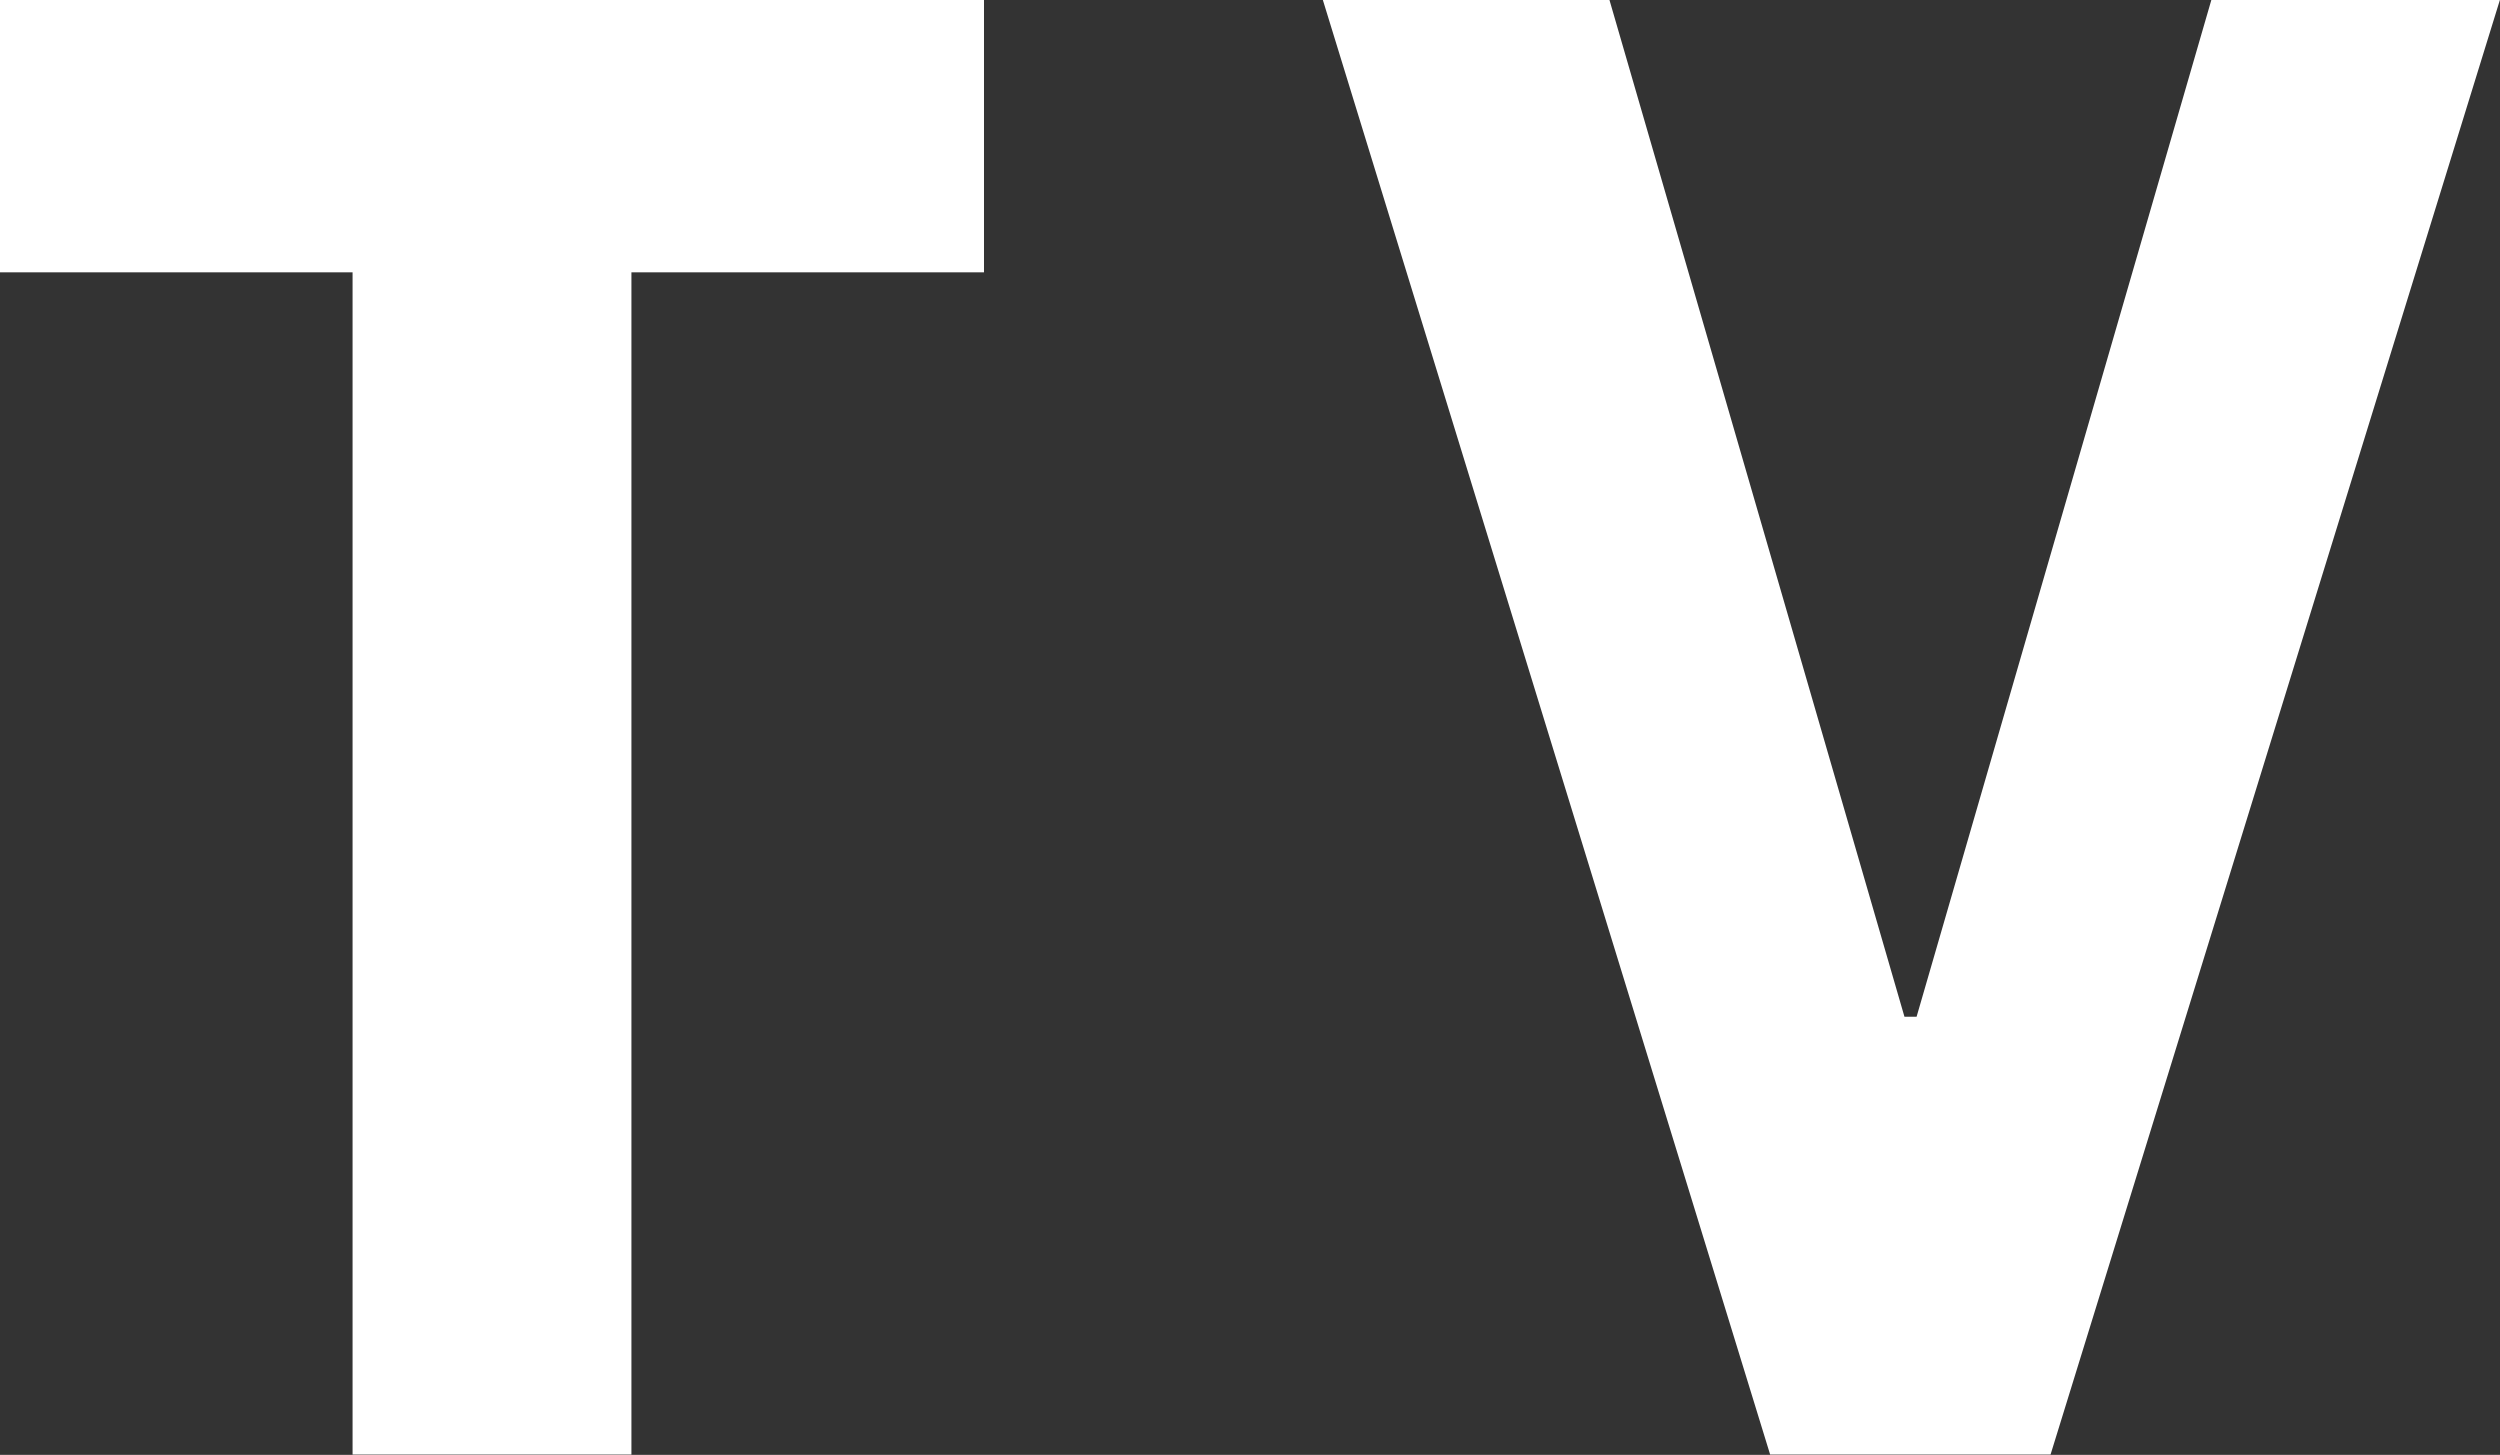
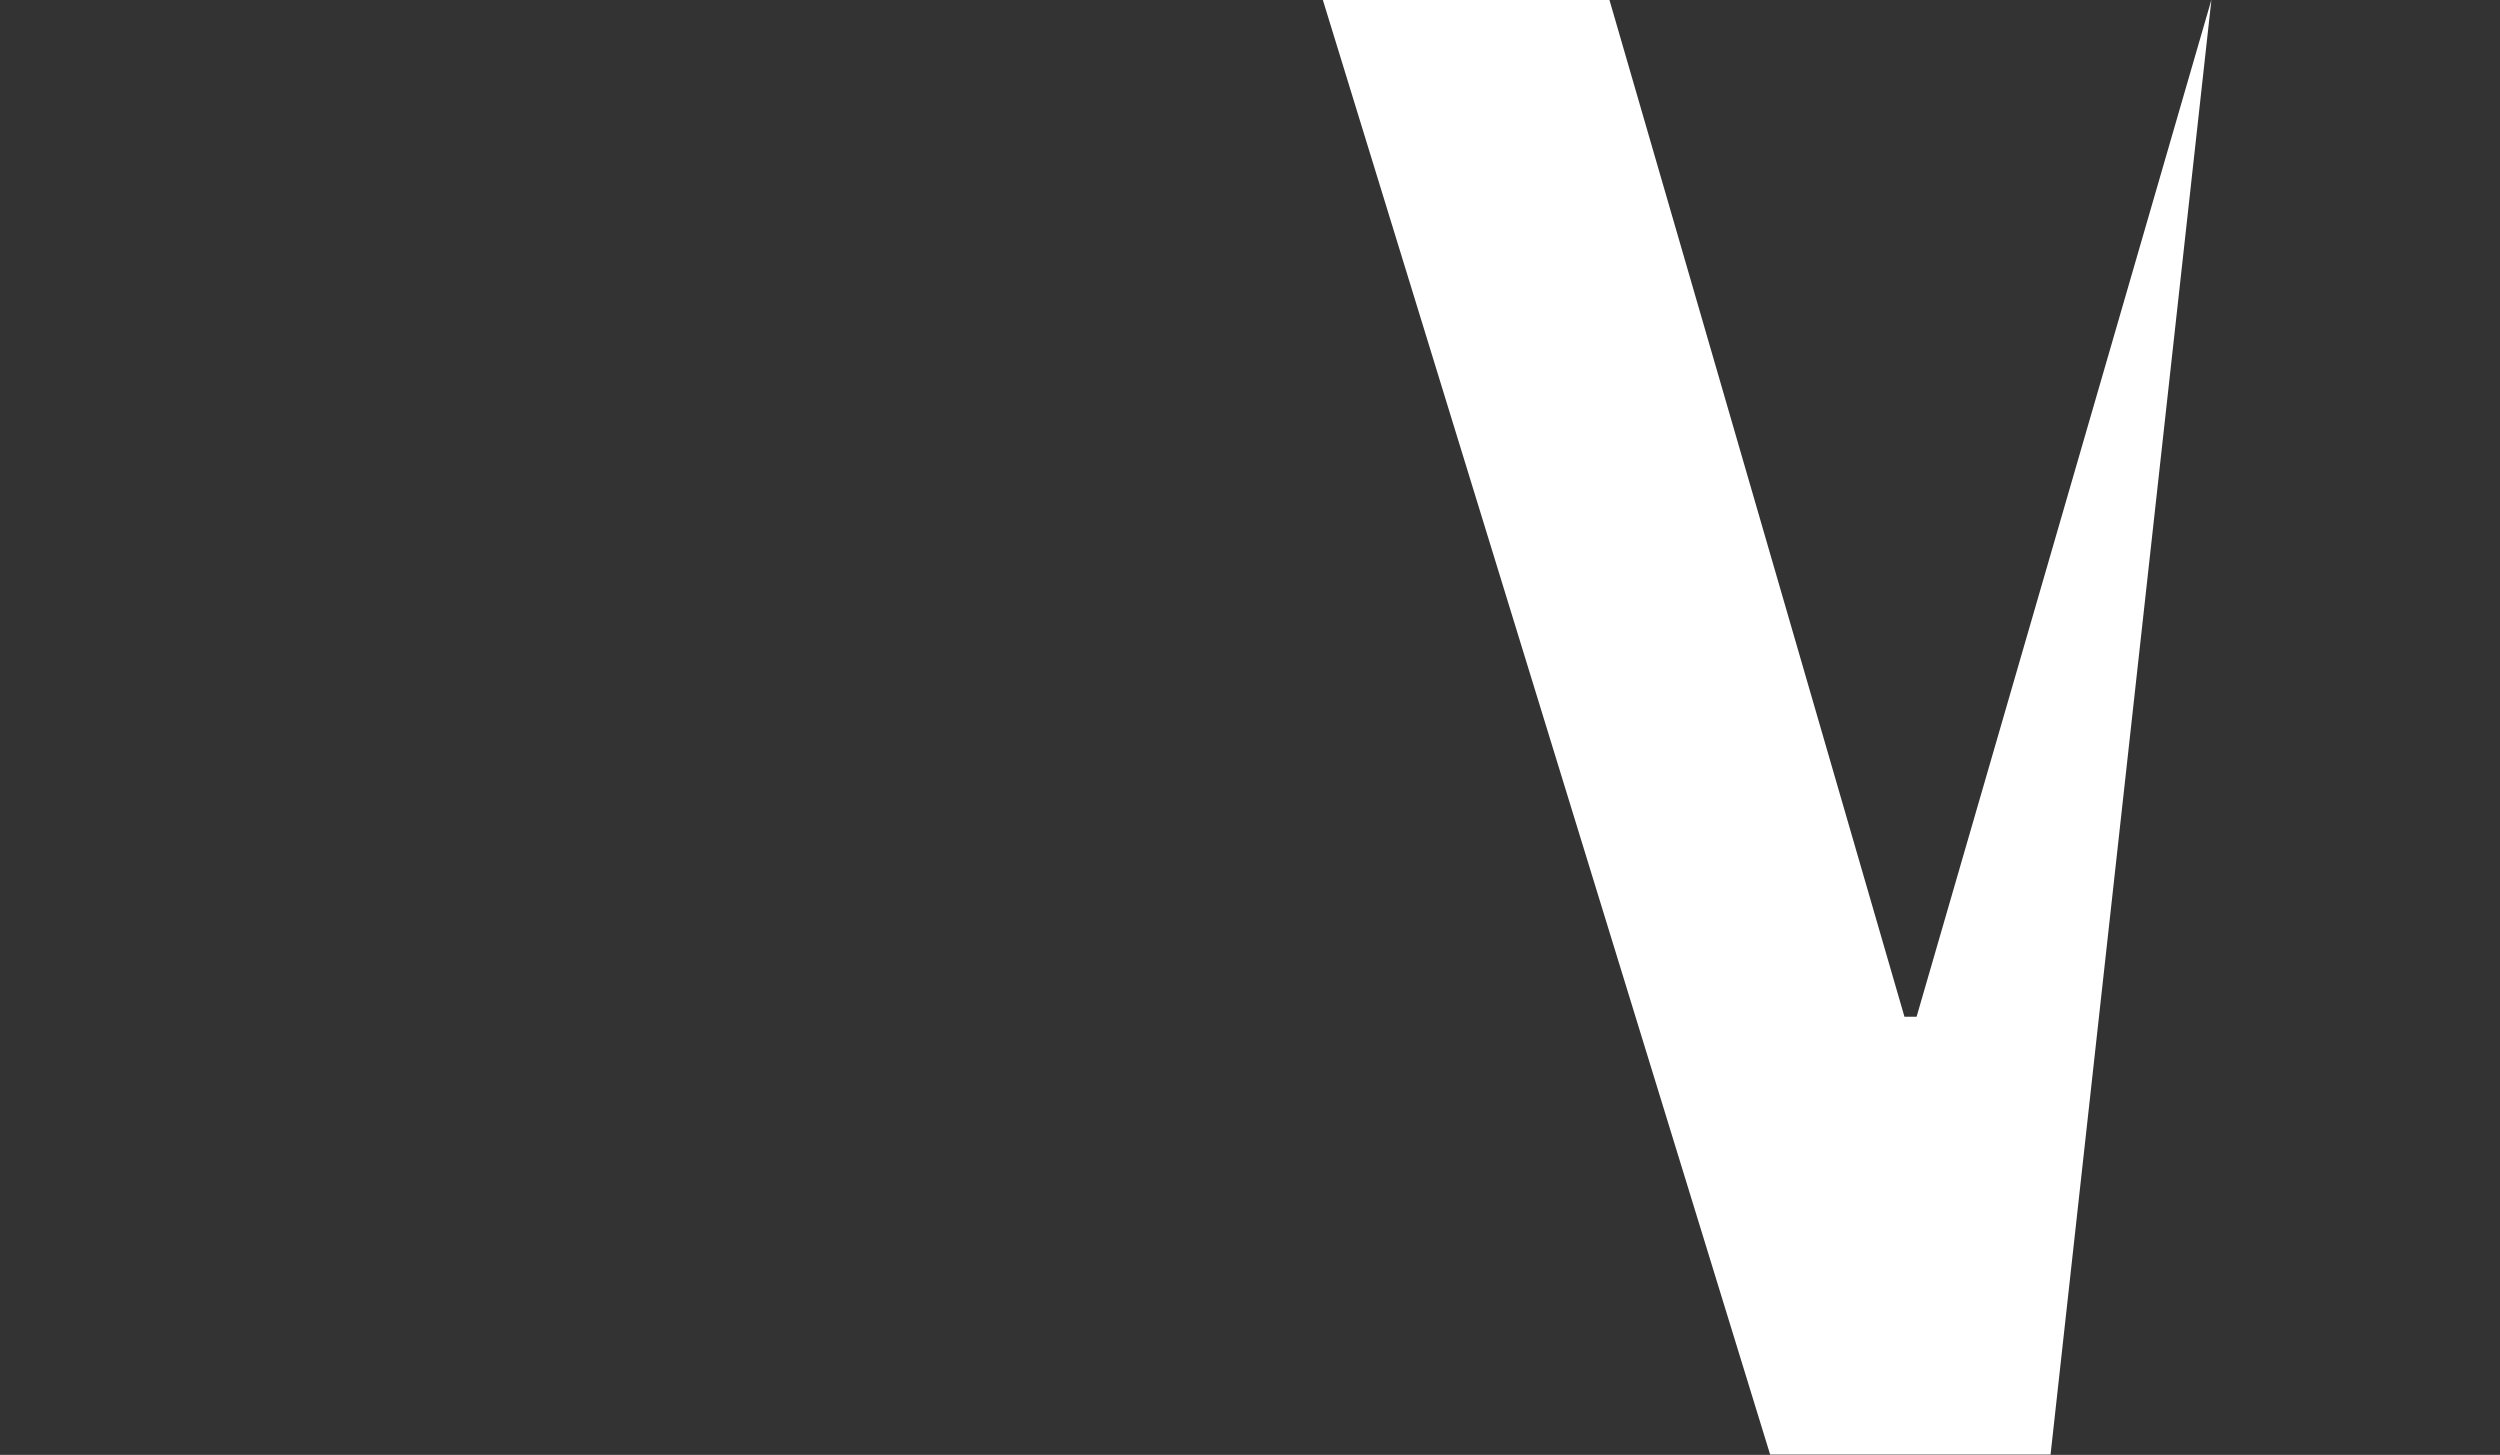
<svg xmlns="http://www.w3.org/2000/svg" width="20.62" height="12" viewBox="0 0 20.62 12">
  <rect x="0" y="0" width="20.62" height="12" fill="#333333" stroke="none" />
  <g id="Group_81524" data-name="Group 81524" transform="translate(-12.146 -17.003)">
-     <path id="Path_84527" data-name="Path 84527" d="M10.5,16.749h2.908V26.5h2.3V16.749h2.908V14.5H10.5Z" transform="translate(1.646 2.5)" fill="#fff" />
-     <path id="Path_84528" data-name="Path 84528" d="M27.119,14.5l-2.432,8.389h-.1L22.153,14.5H19.789l3.69,12h2.313l3.707-12Z" transform="translate(3.267 2.5)" fill="#fff" />
+     <path id="Path_84528" data-name="Path 84528" d="M27.119,14.5l-2.432,8.389h-.1L22.153,14.5H19.789l3.69,12h2.313Z" transform="translate(3.267 2.5)" fill="#fff" />
  </g>
</svg>